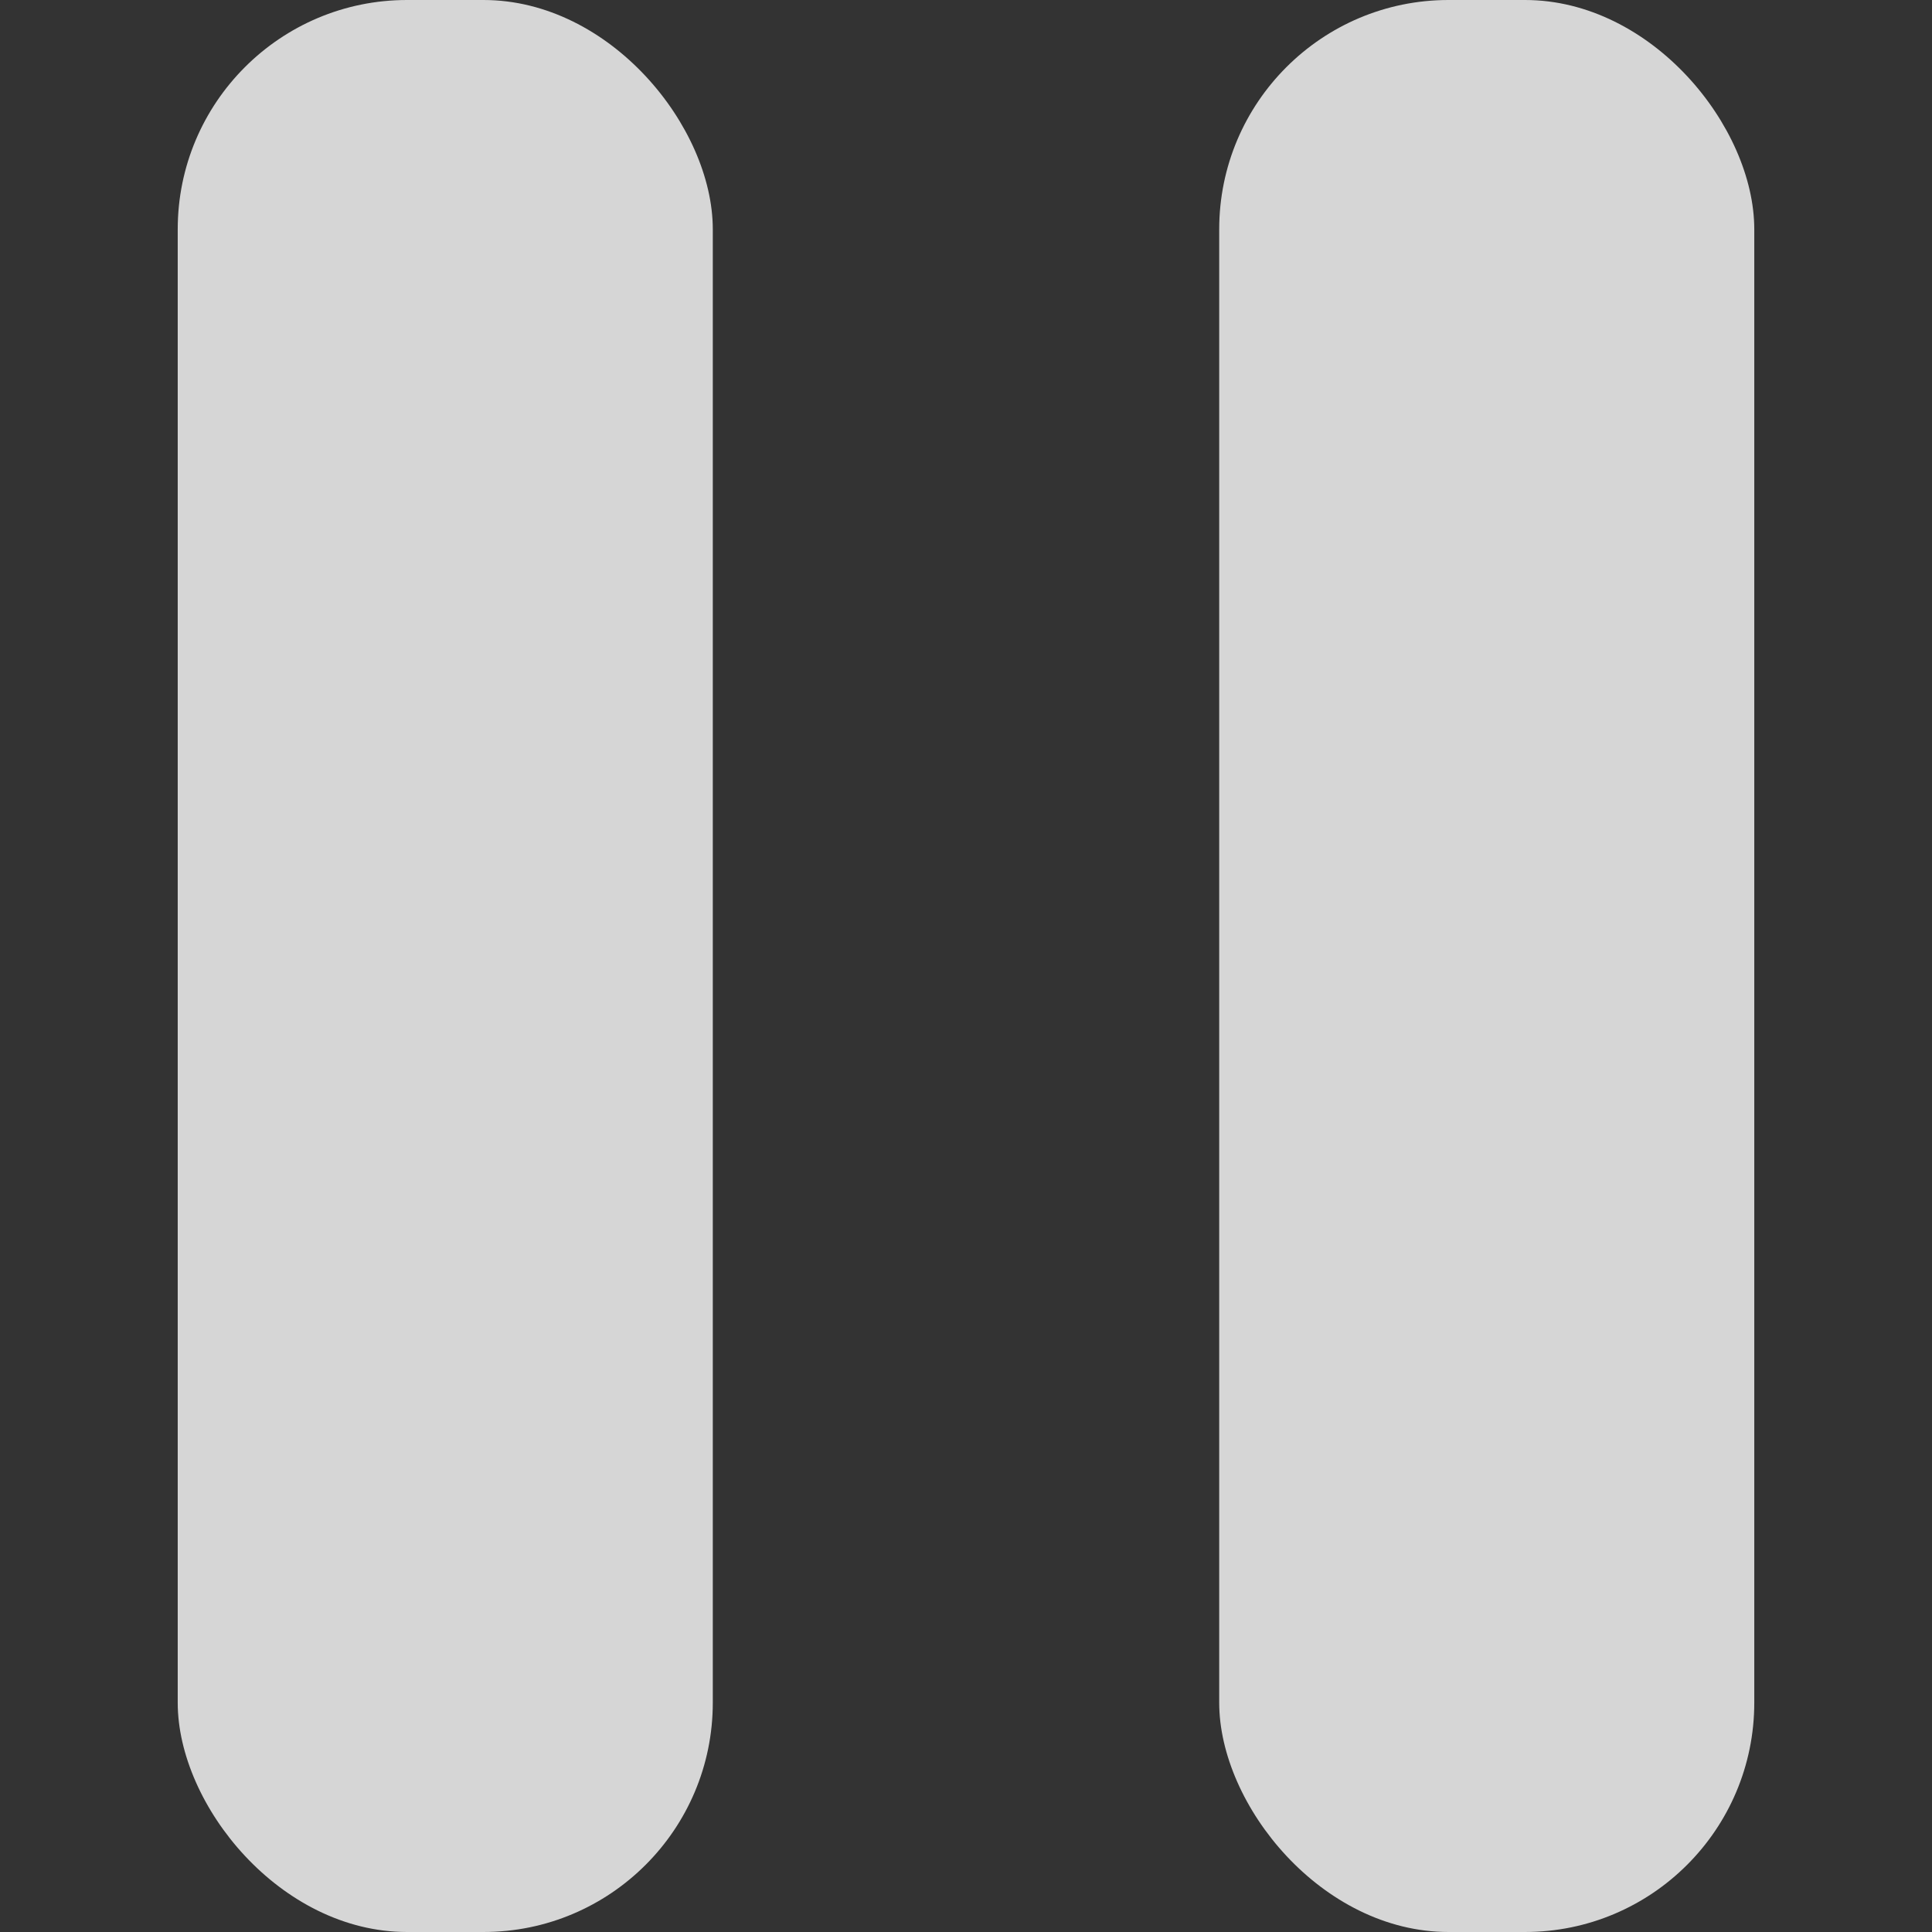
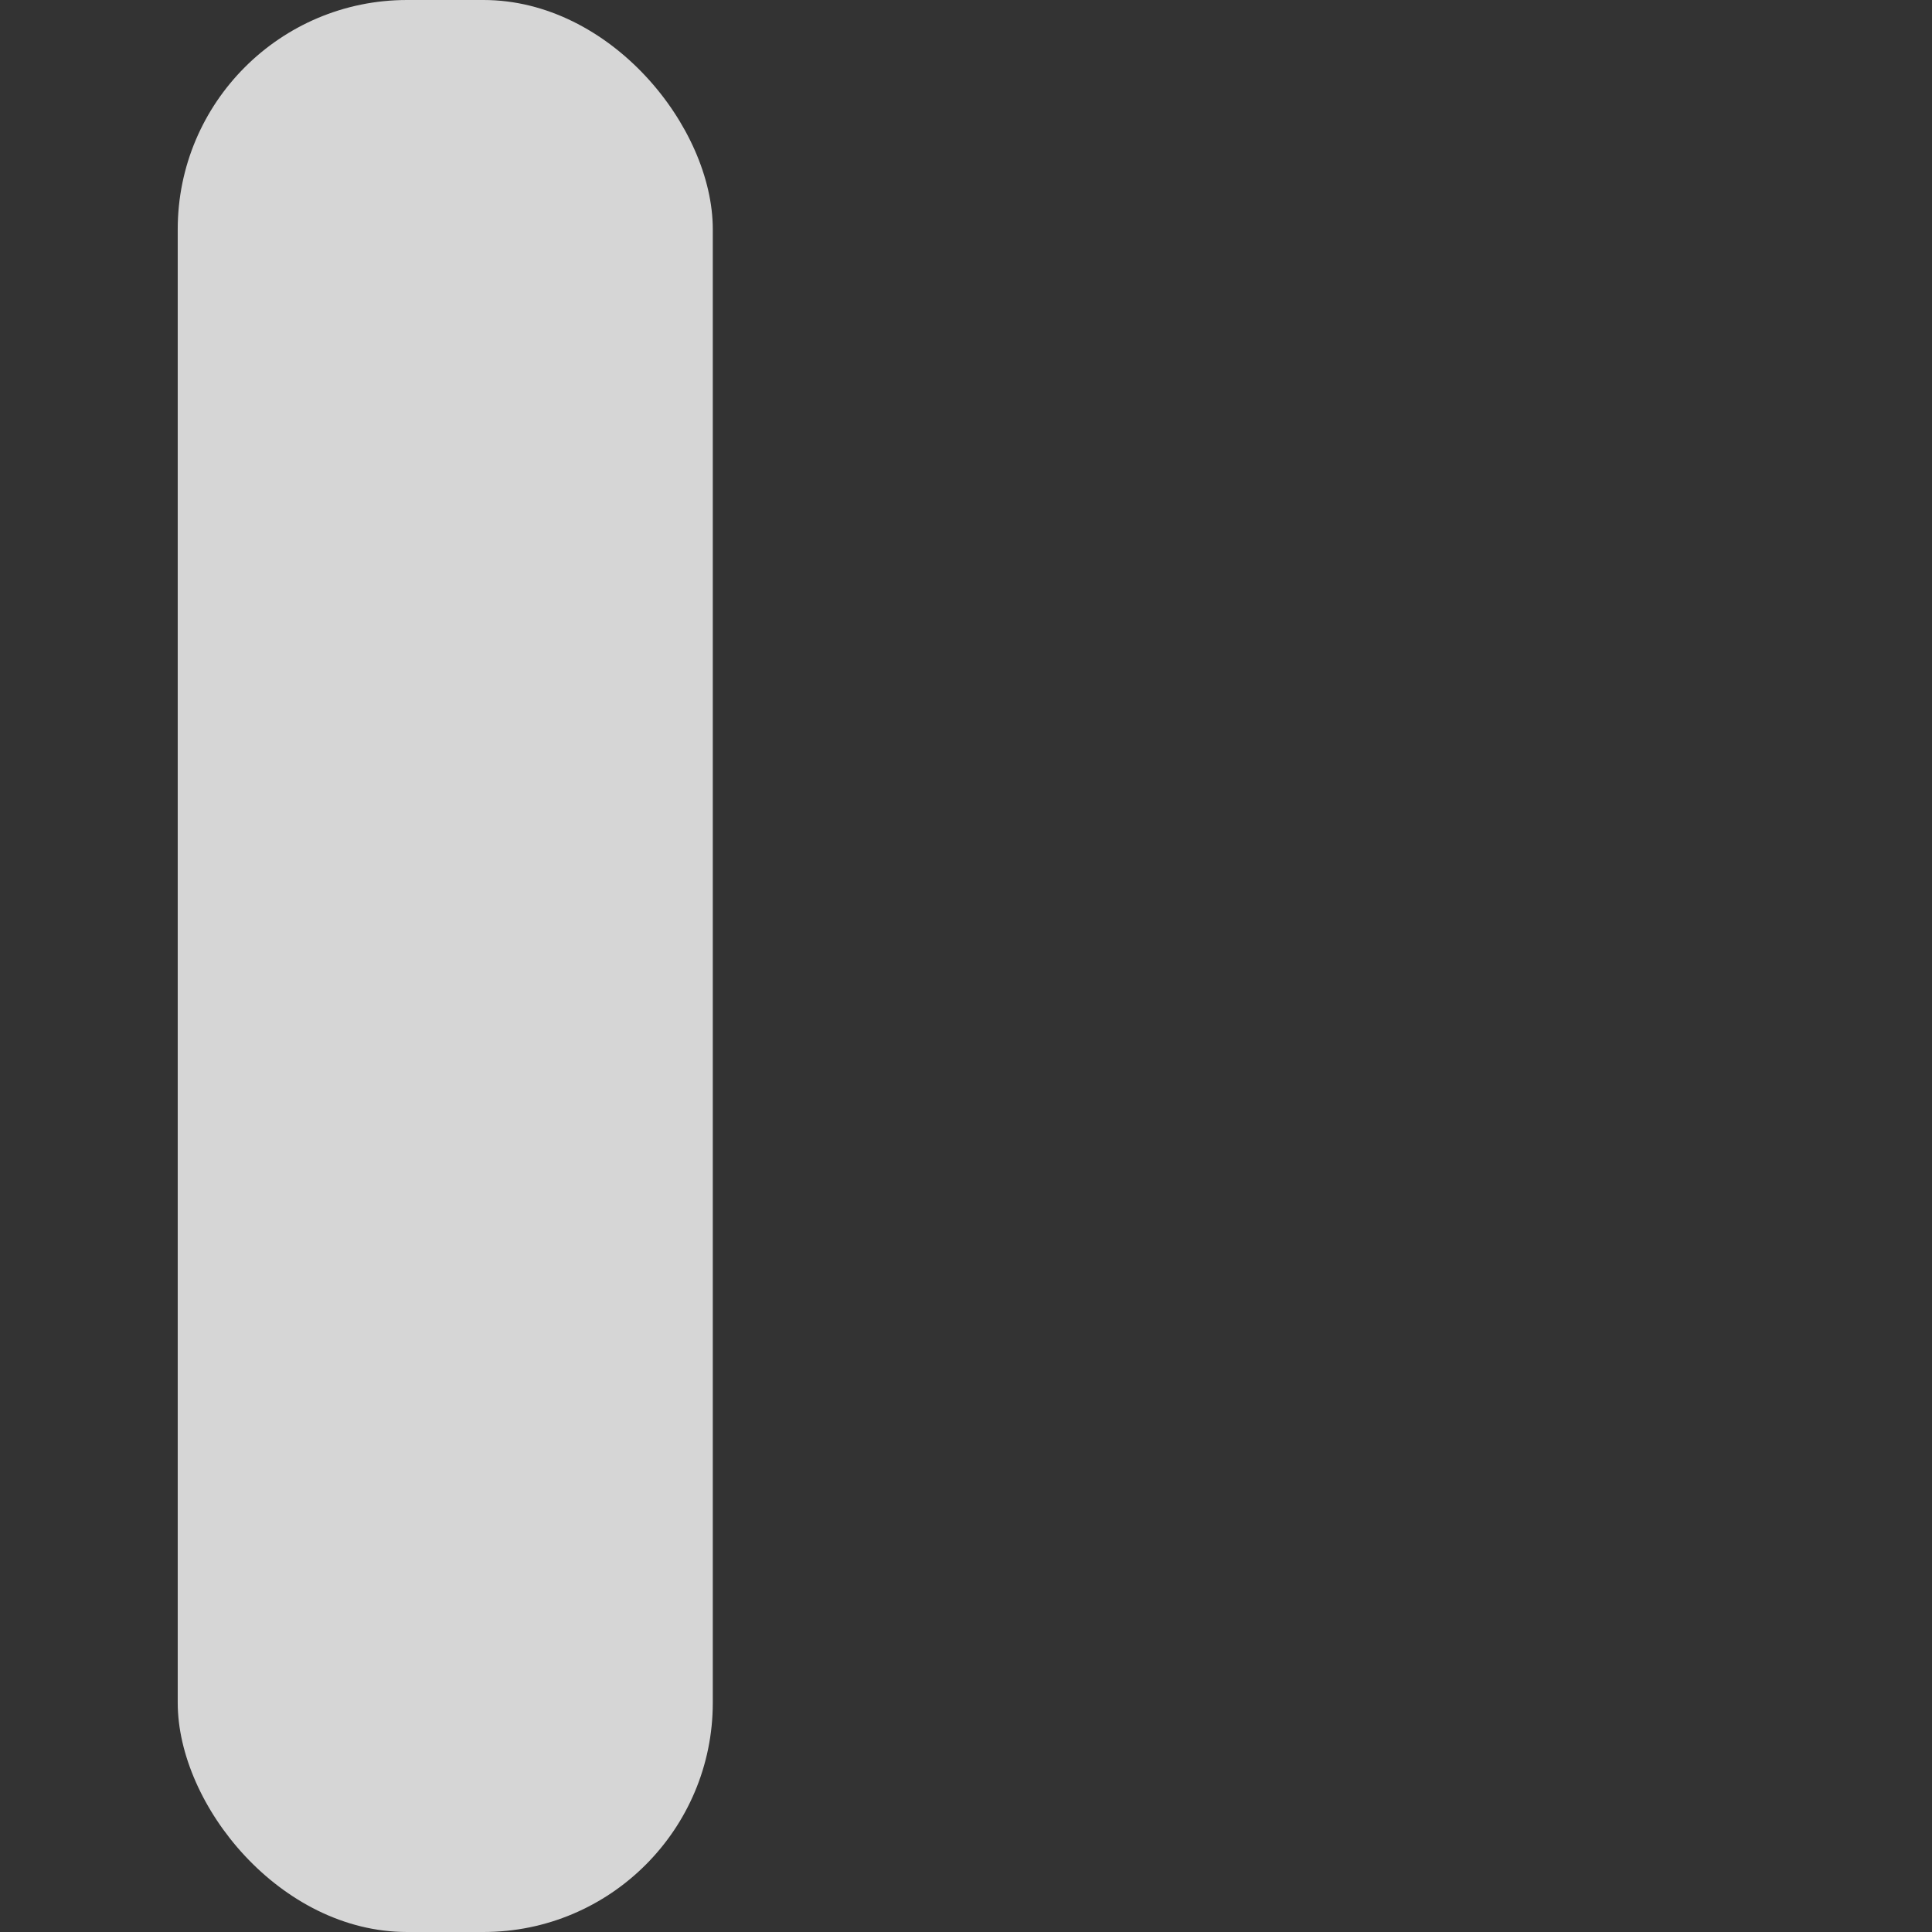
<svg xmlns="http://www.w3.org/2000/svg" id="Layer_2" version="1.1" viewBox="0 0 101.1 101.1">
  <rect x="0" y="0" width="101.1" height="101.1" fill="#333333" stroke="none" />
  <defs>
    <style>
      .st0 {
        opacity: .8;
      }

      .st1 {
        fill: #fff;
      }
    </style>
  </defs>
  <g class="st0">
    <rect class="st1" x="9.3" y="0" width="28" height="101.1" rx="12" ry="12" />
-     <rect class="st1" x="63.8" y="0" width="28" height="101.1" rx="12" ry="12" />
  </g>
</svg>